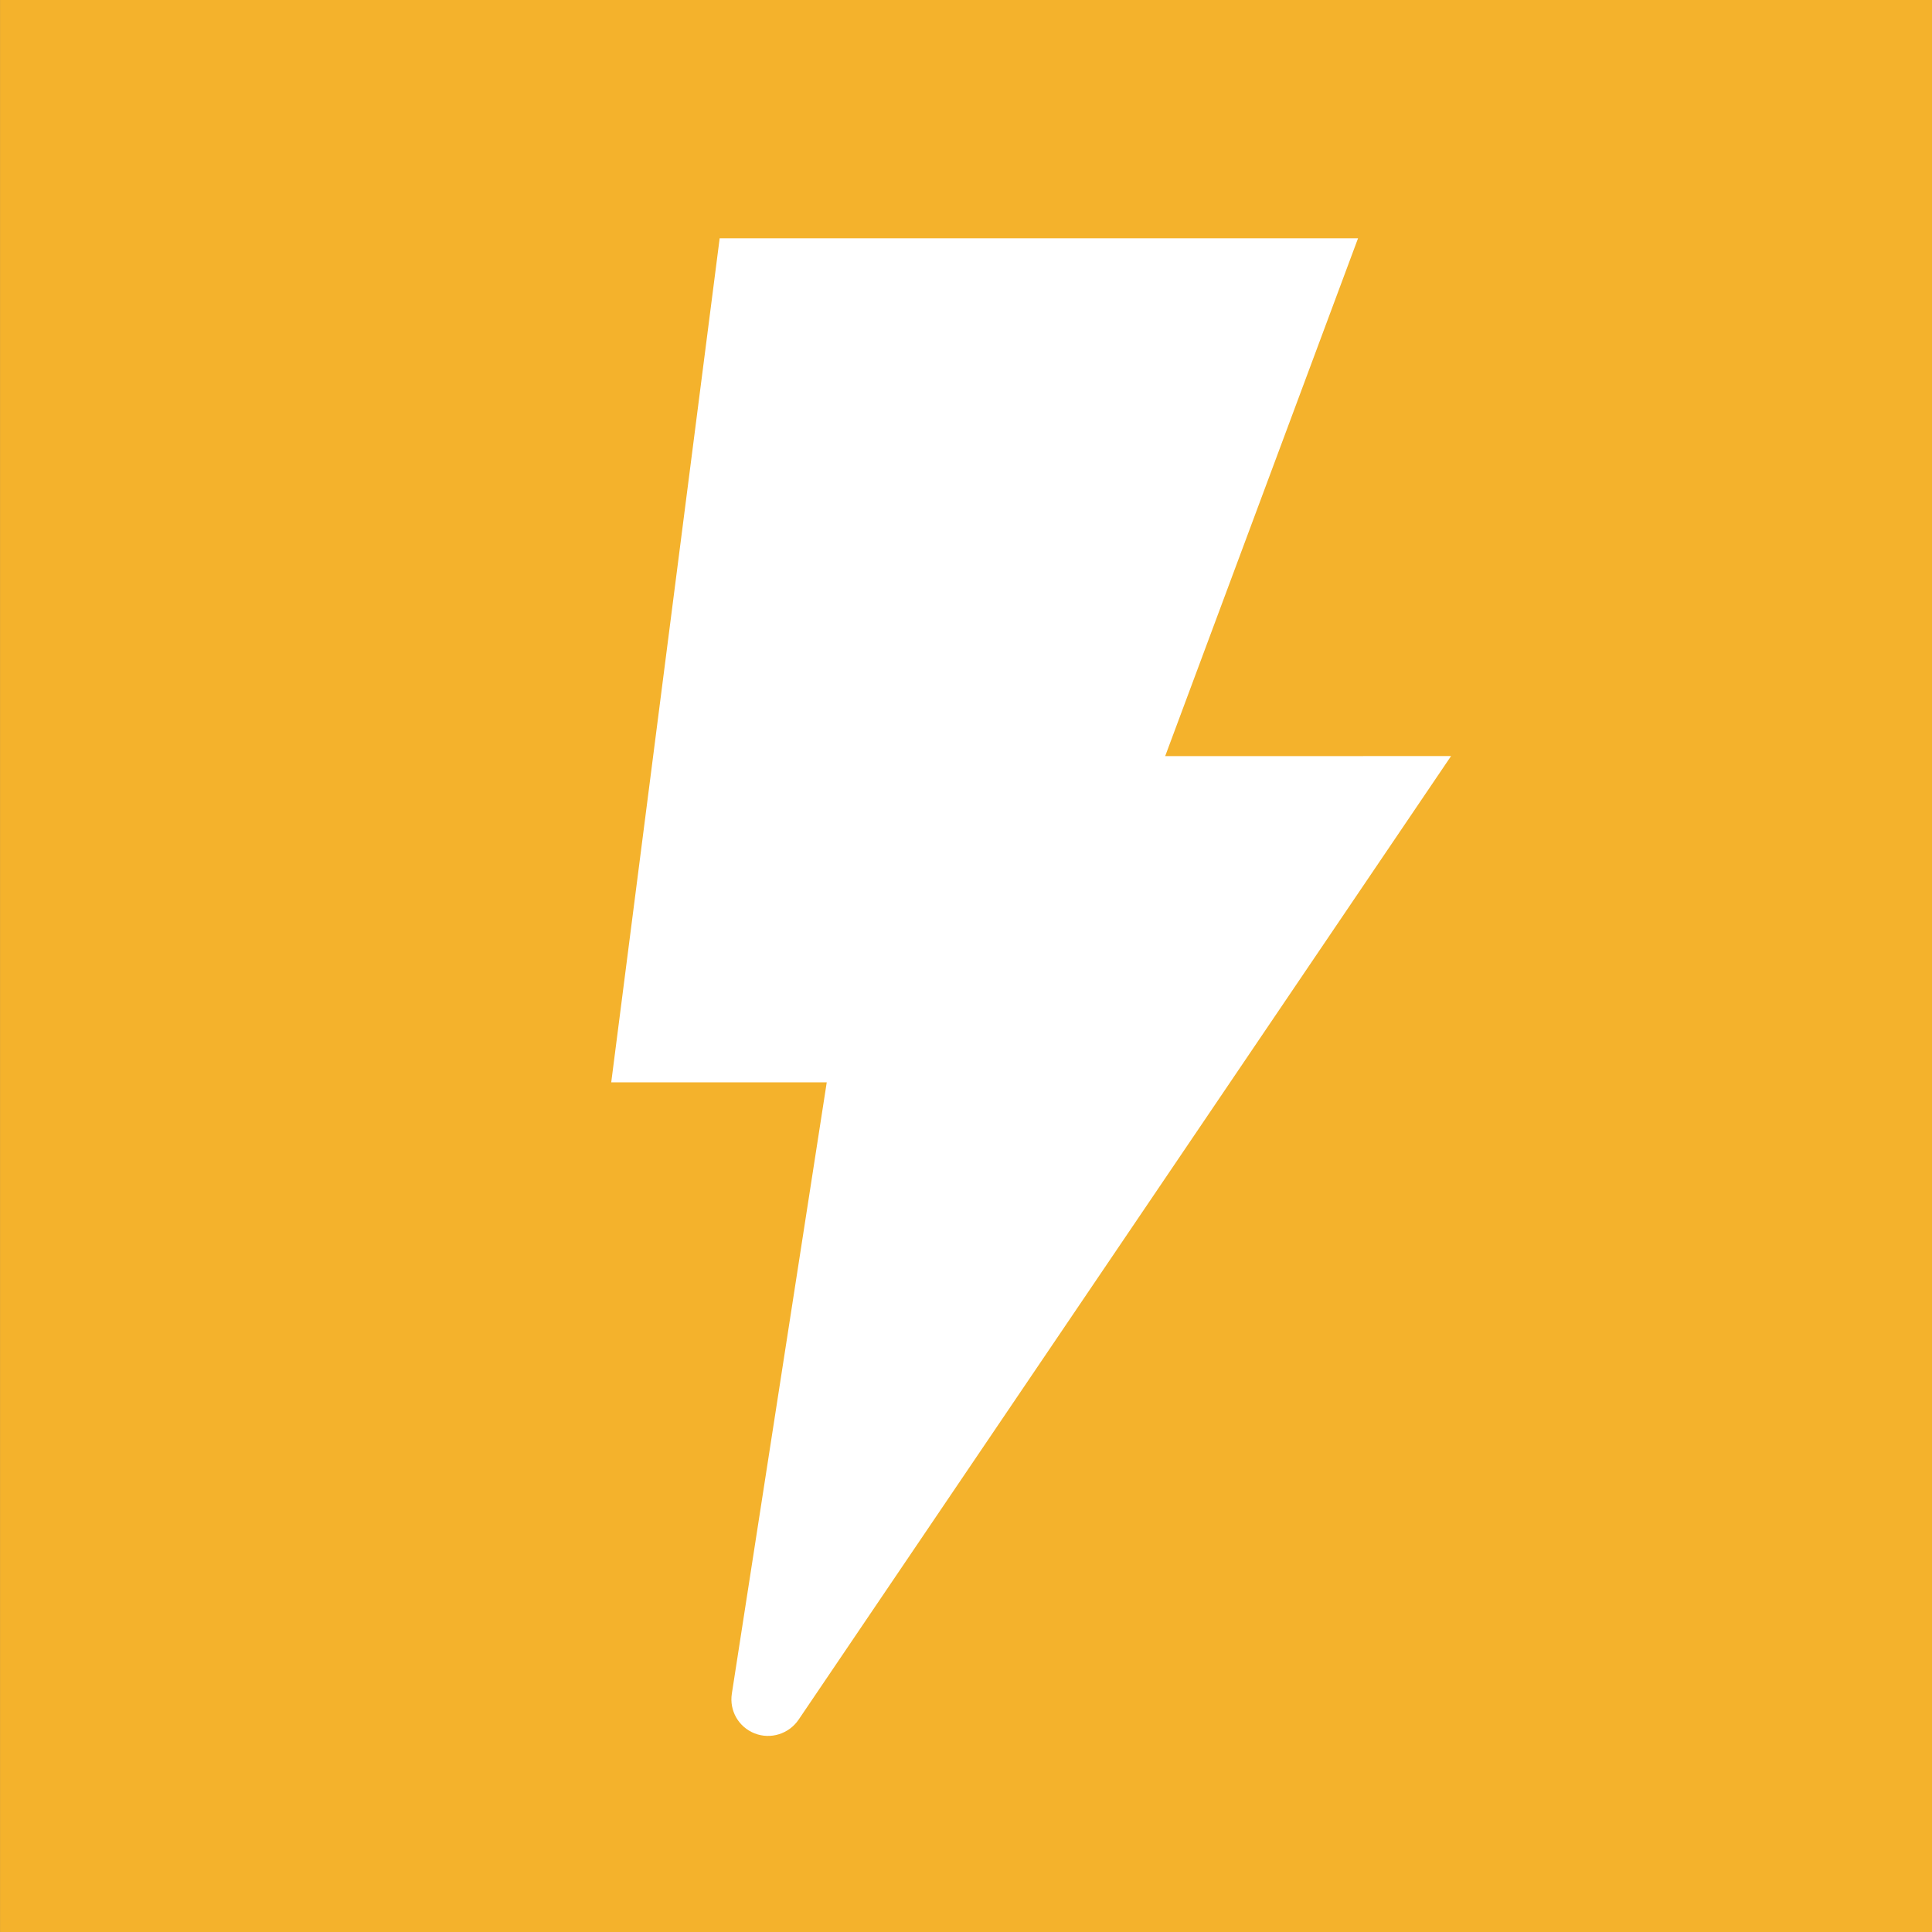
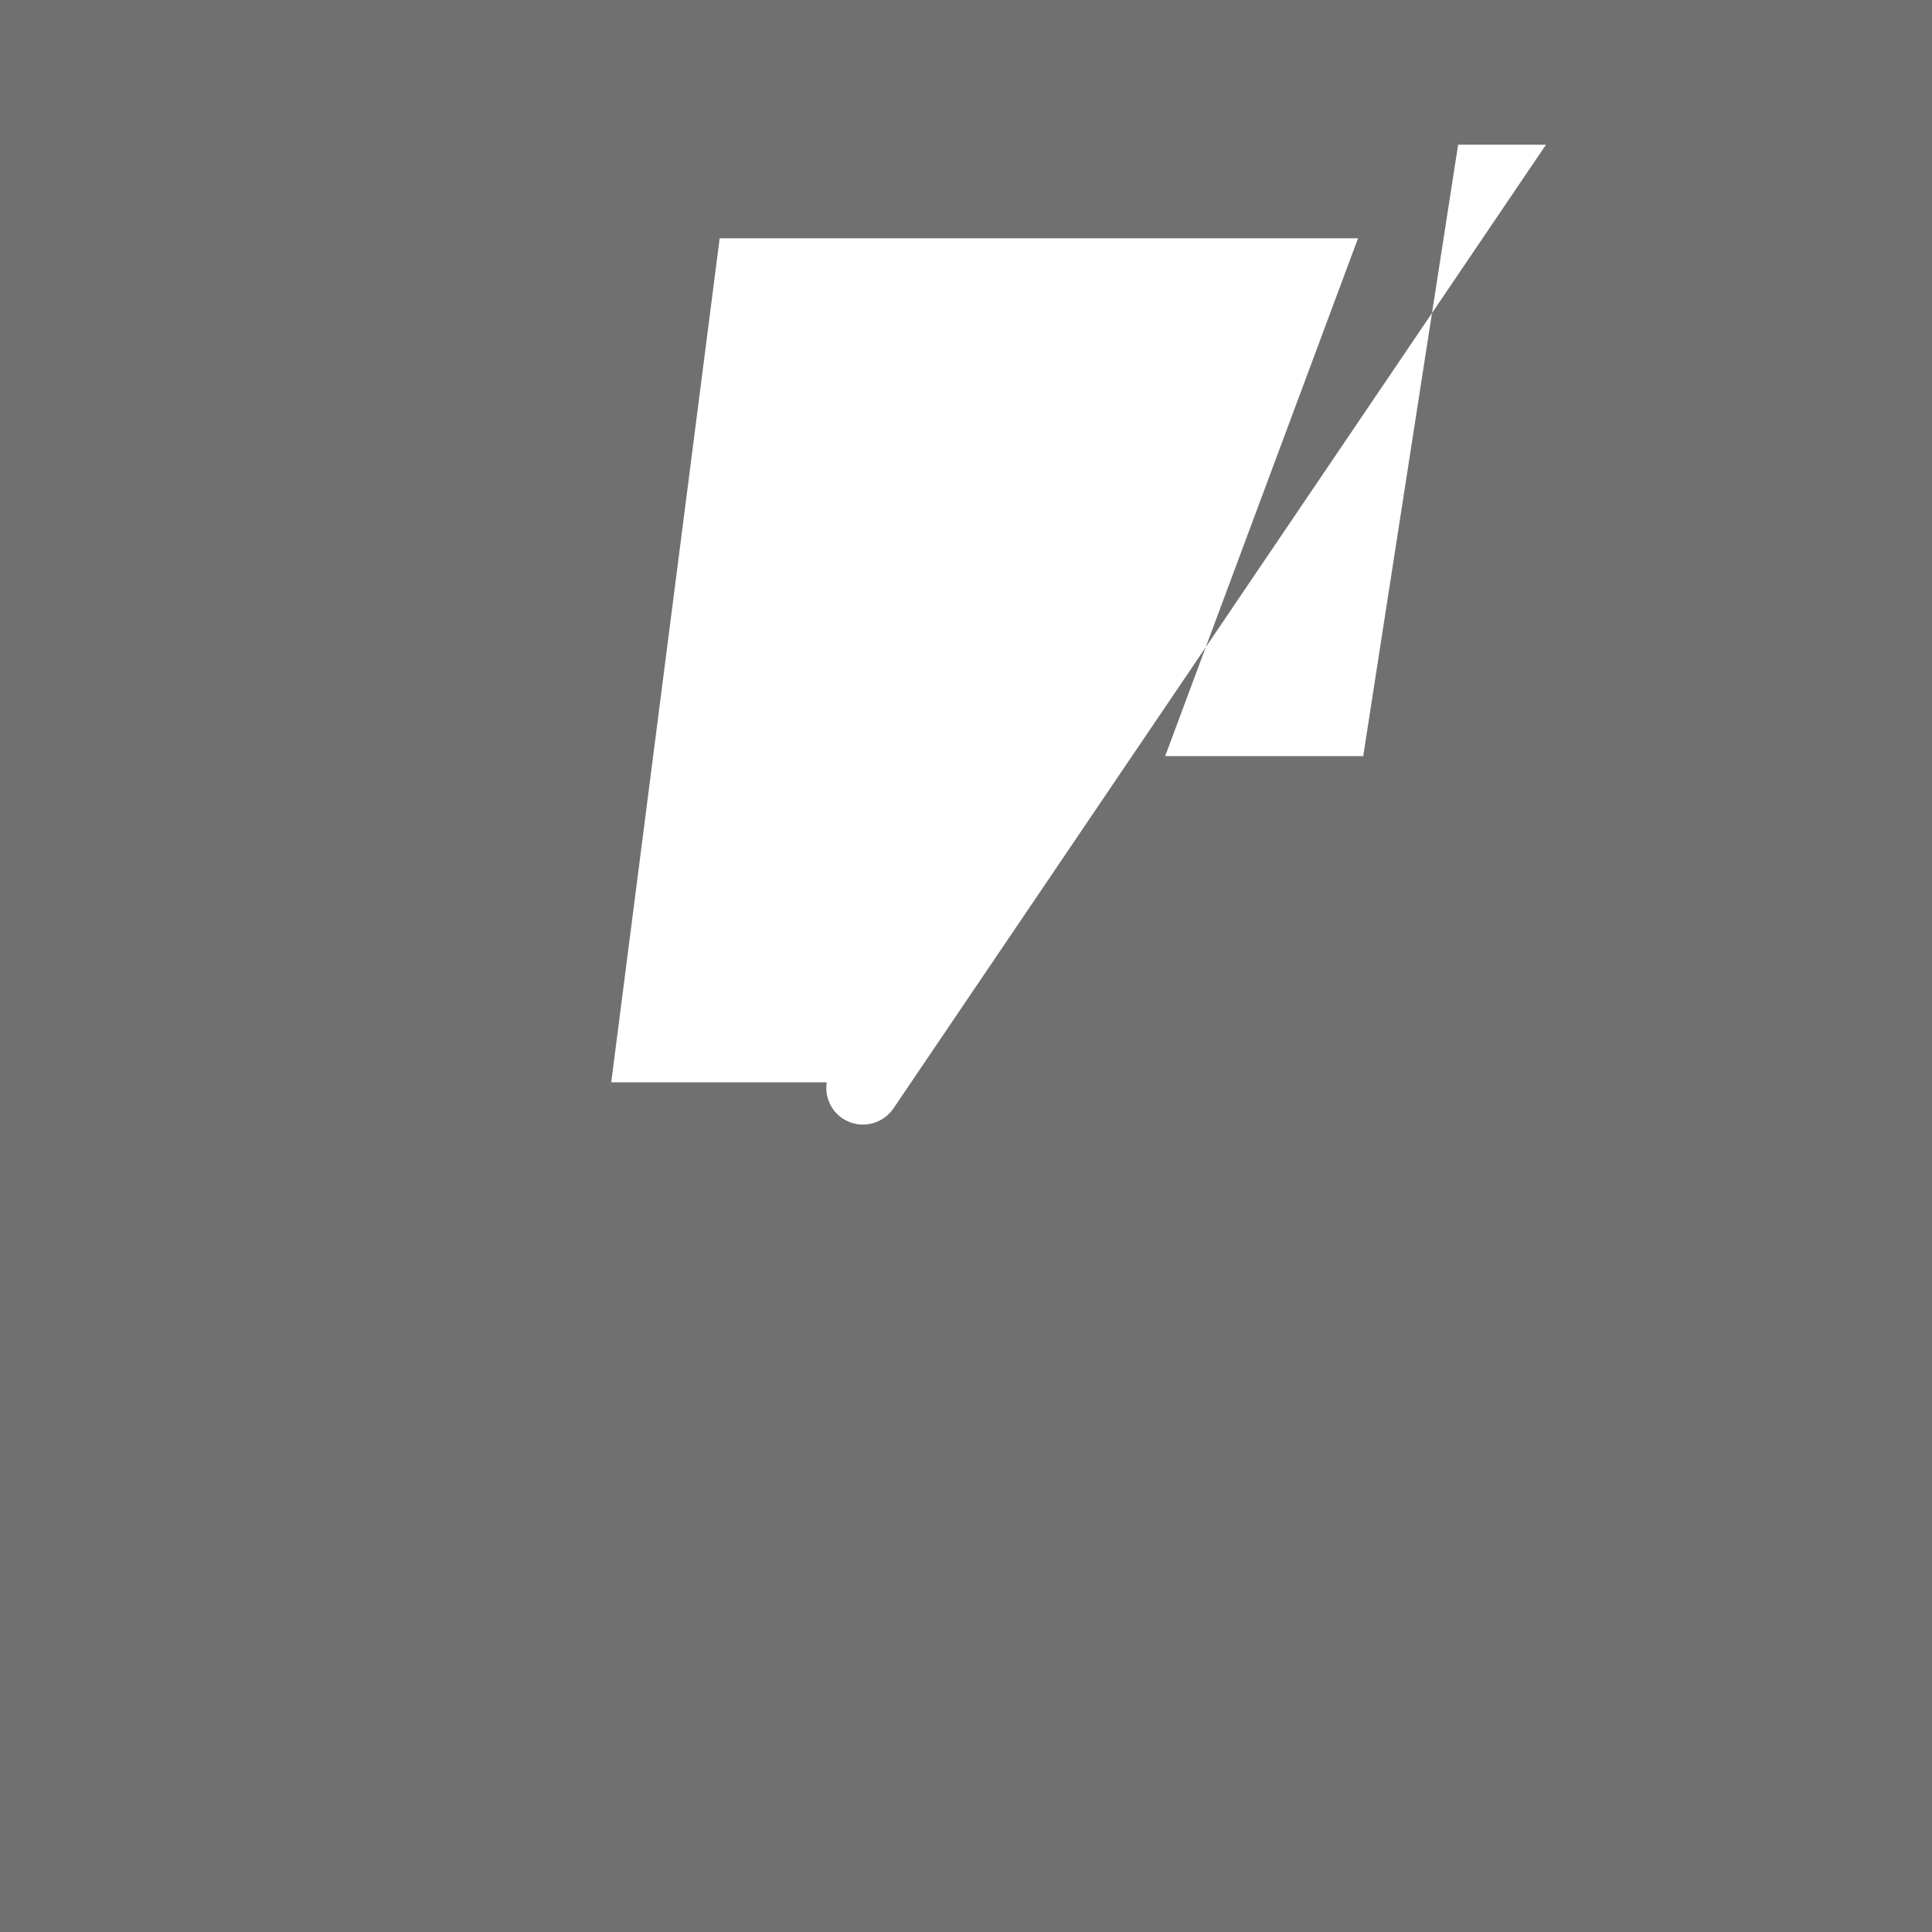
<svg xmlns="http://www.w3.org/2000/svg" id="a" data-name="_x30_1" viewBox="0 0 40 40">
  <defs>
    <style>
      .b {
        fill: #fff;
      }

      .c {
        fill: #717071;
      }

      .d {
        fill: #f4b22c;
      }
    </style>
  </defs>
  <rect class="c" width="40" height="40" />
-   <rect class="d" x=".001" width="39.999" height="40" />
-   <path class="b" d="M28.224,15.654h-4.1l3.993-10.721h-13.217l-2.245,17.475h4.462l-1.965,12.657c-.055.354.141.693.472.823.331.13.707.011.908-.281l13.511-19.954h-1.819Z" />
+   <path class="b" d="M28.224,15.654h-4.1l3.993-10.721h-13.217l-2.245,17.475h4.462c-.055.354.141.693.472.823.331.13.707.011.908-.281l13.511-19.954h-1.819Z" />
</svg>